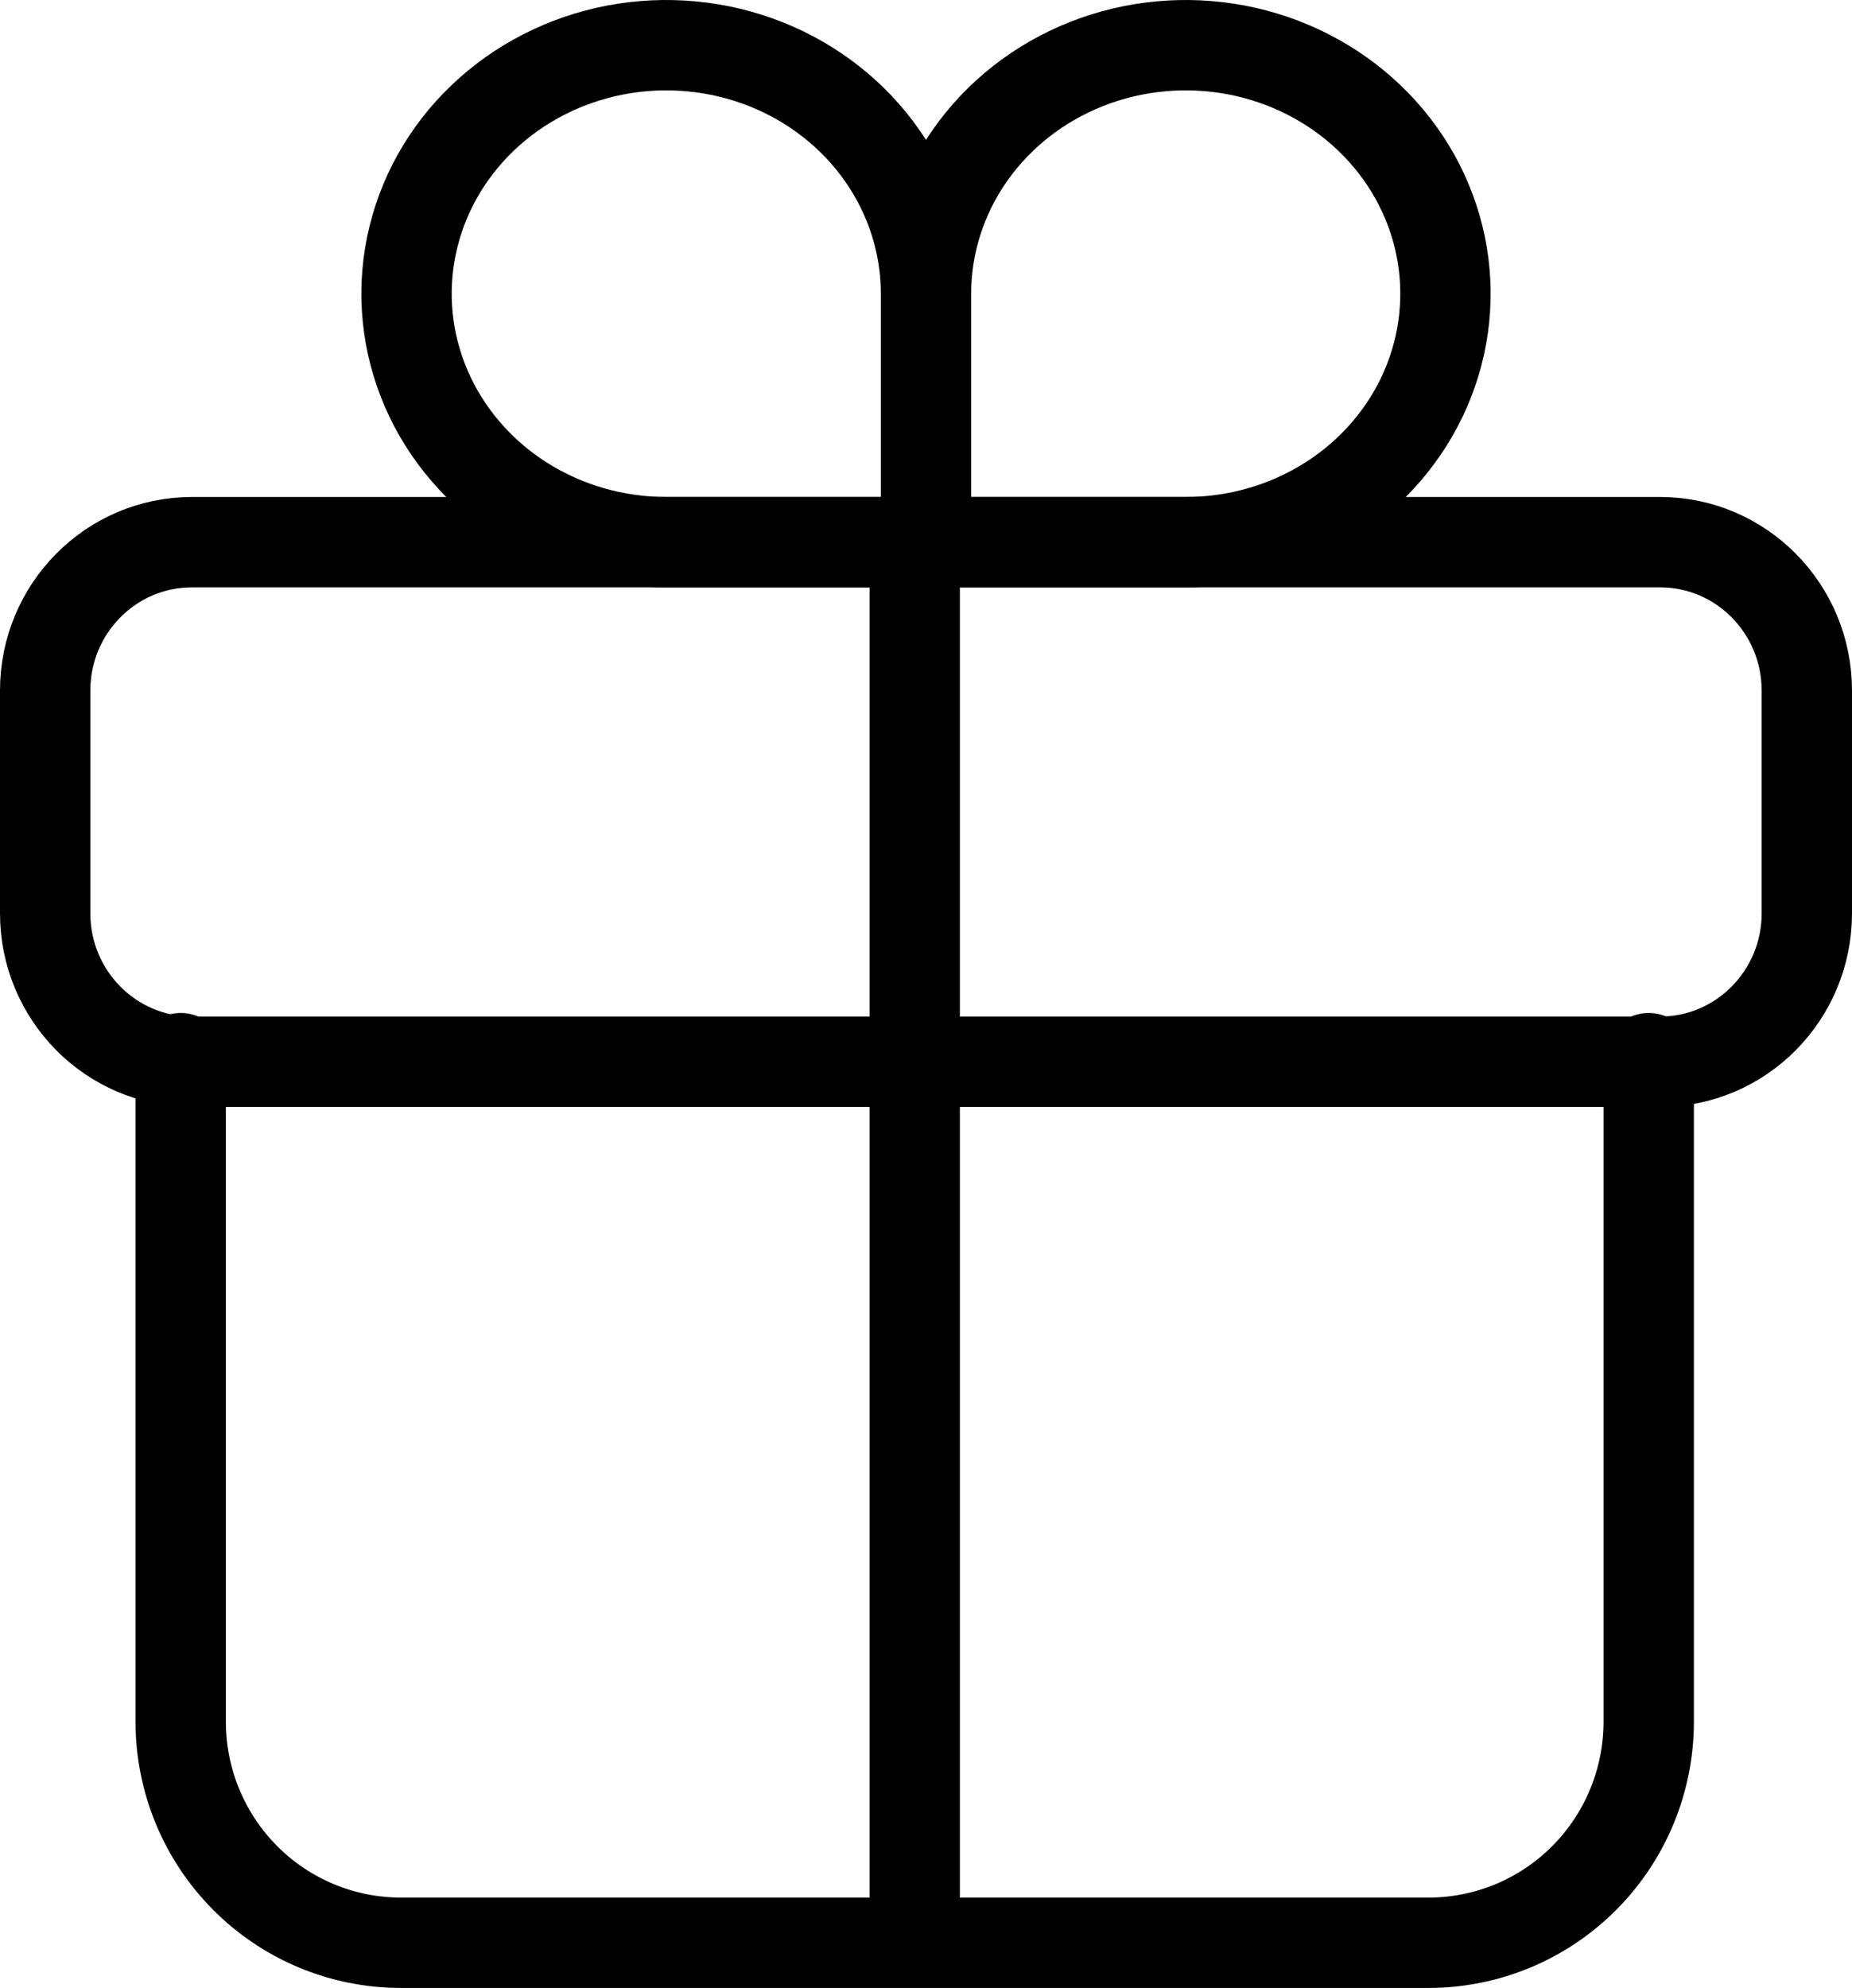
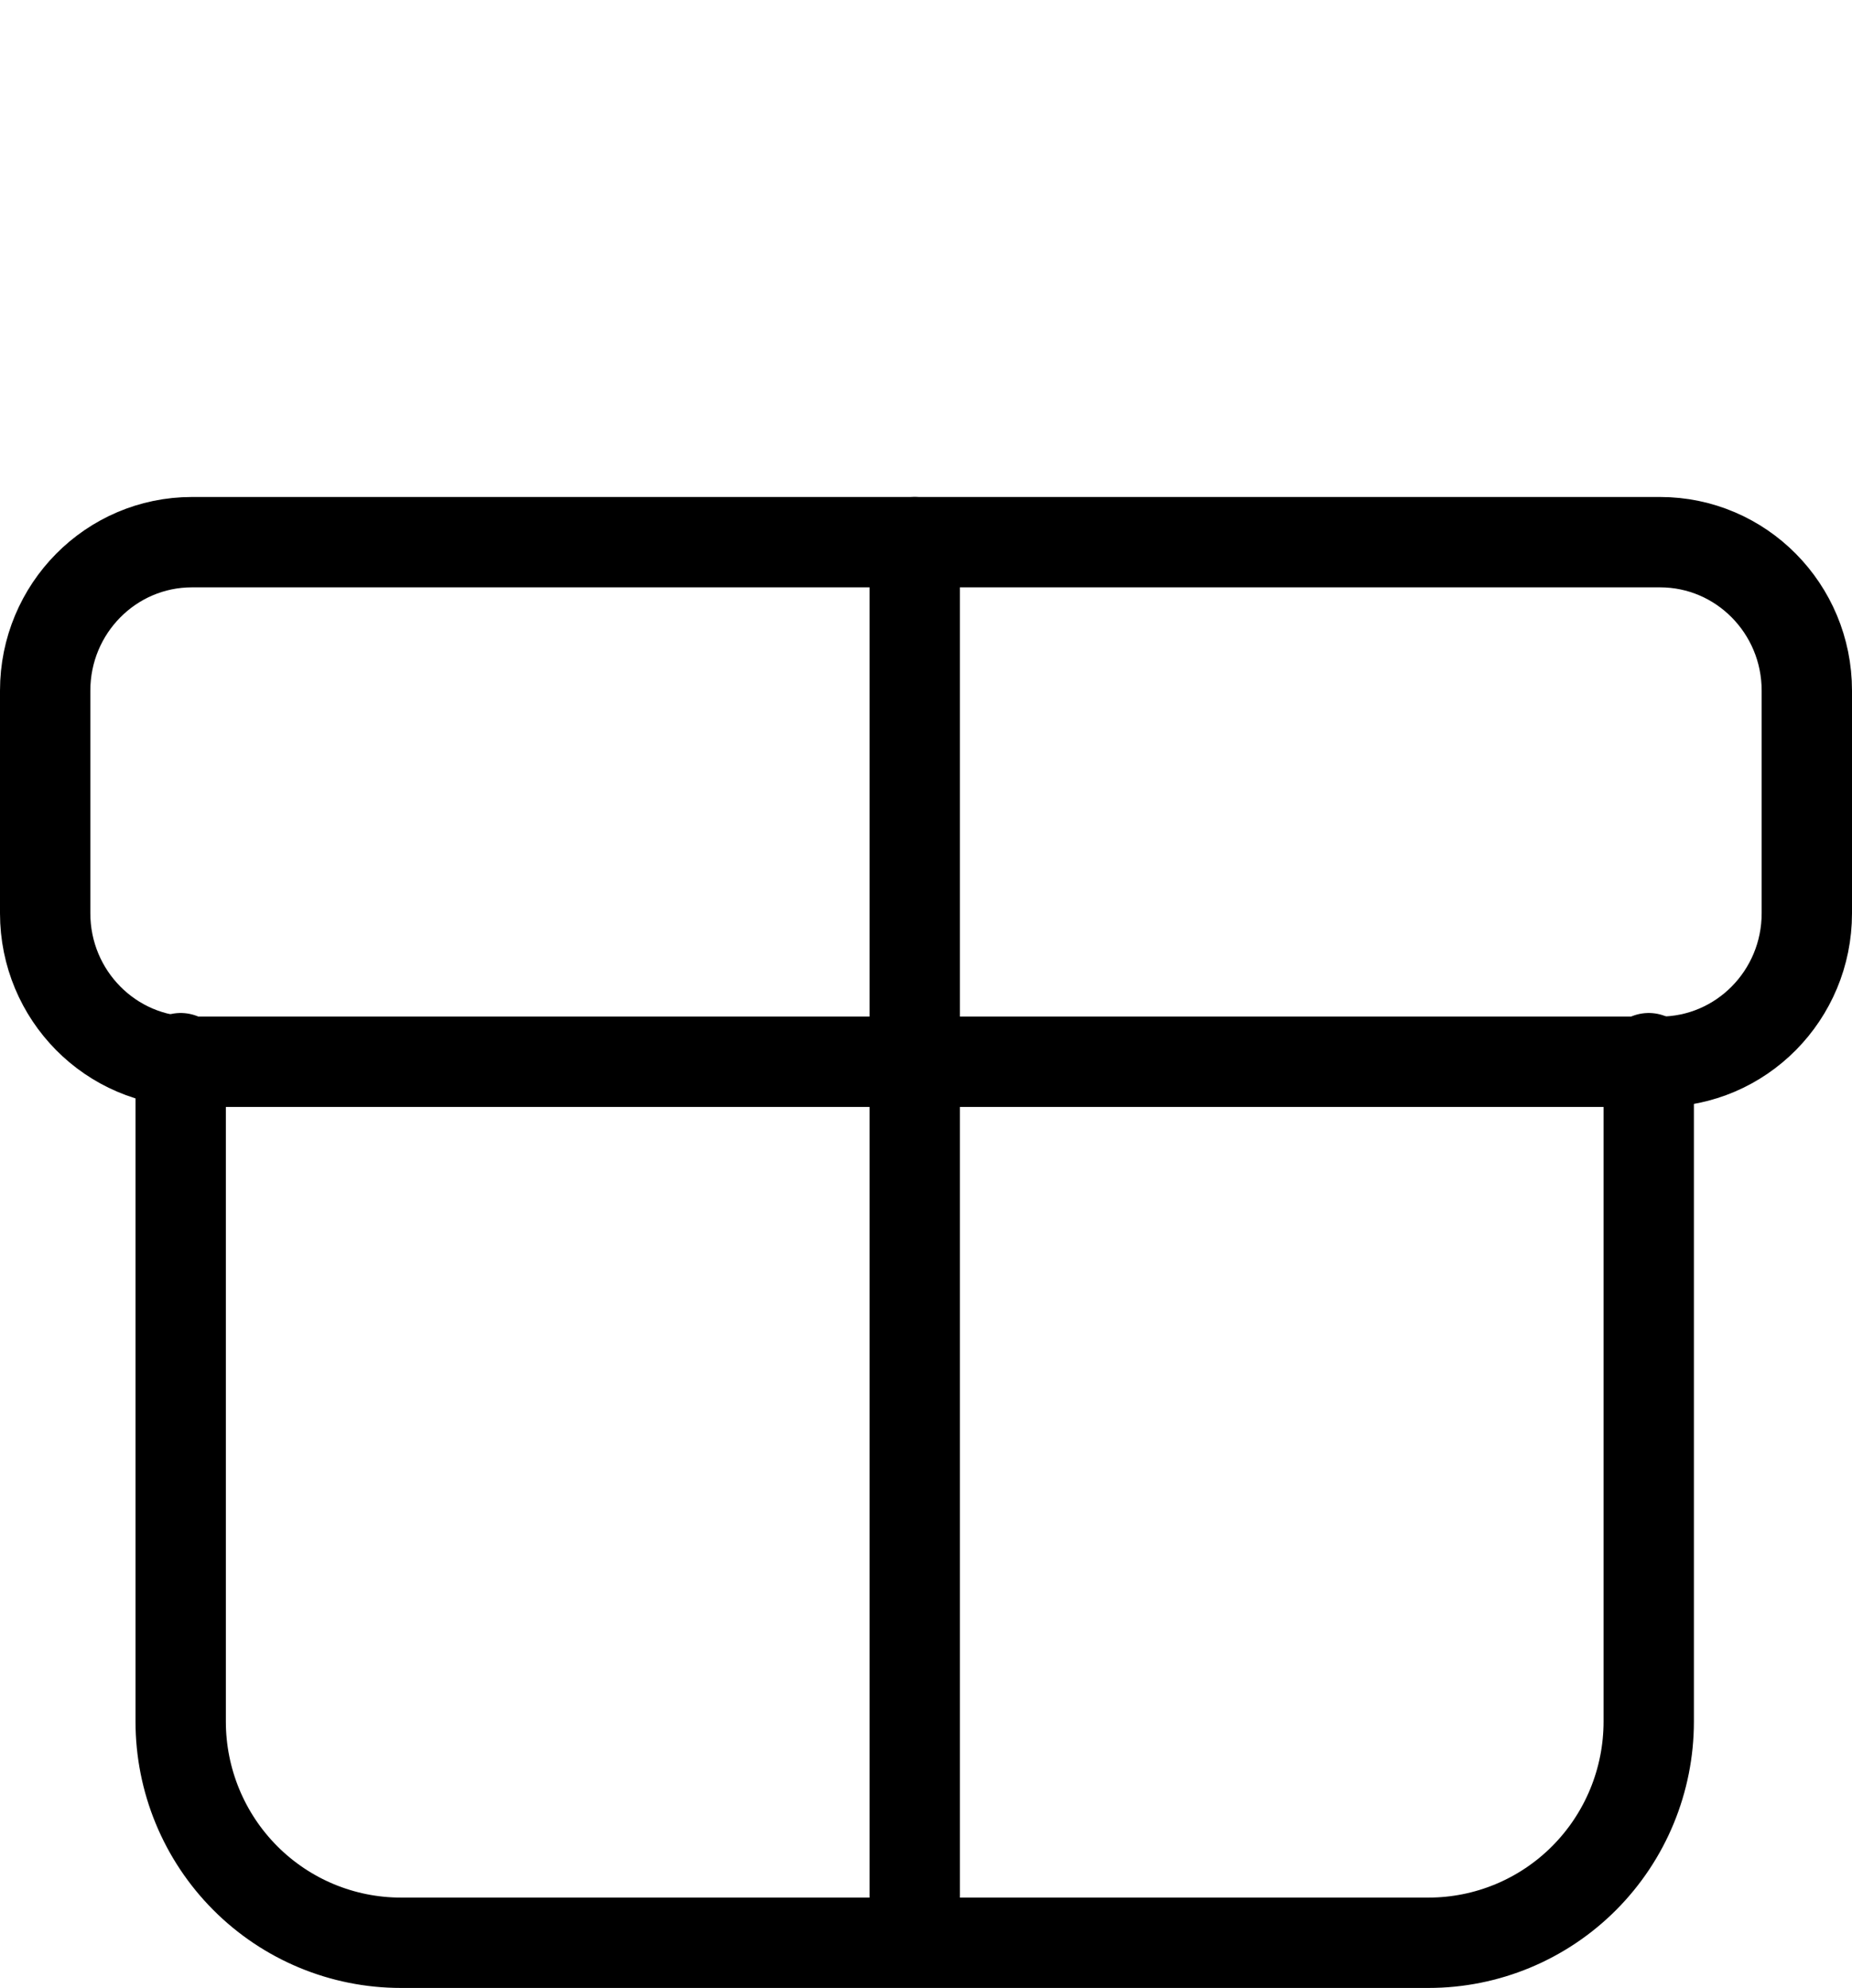
<svg xmlns="http://www.w3.org/2000/svg" width="82" height="88" viewBox="0 0 82 88" fill="none">
-   <path d="M41 13V24M41 13C41 10.824 41.675 8.698 42.938 6.889C44.202 5.08 45.998 3.67 48.099 2.837C50.2 2.005 52.513 1.787 54.743 2.211C56.974 2.636 59.023 3.683 60.632 5.222C62.24 6.76 63.335 8.72 63.779 10.854C64.223 12.988 63.995 15.2 63.125 17.209C62.254 19.22 60.78 20.938 58.889 22.146C56.998 23.355 54.775 24 52.5 24H41M41 13C41 10.824 40.325 8.698 39.062 6.889C37.798 5.08 36.002 3.67 33.901 2.837C31.799 2.005 29.487 1.787 27.256 2.211C25.026 2.636 22.977 3.683 21.368 5.222C19.76 6.76 18.665 8.72 18.221 10.854C17.777 12.988 18.005 15.2 18.875 17.209C19.746 19.22 21.22 20.938 23.111 22.146C25.002 23.355 27.226 24 29.5 24H41" stroke="black" stroke-width="4" stroke-miterlimit="10" stroke-linecap="round" />
  <path d="M73.5 24H8.5C4.91 24 2 26.942 2 30.571V40.429C2 44.058 4.91 47 8.5 47H73.5C77.09 47 80 44.058 80 40.429V30.571C80 26.942 77.09 24 73.5 24Z" stroke="black" stroke-width="4" stroke-linecap="round" stroke-linejoin="round" />
  <path d="M73 46.842V76.21C73 78.807 71.973 81.297 70.144 83.133C68.316 84.969 65.836 86 63.25 86H17.75C15.164 86 12.684 84.969 10.856 83.133C9.027 81.297 8 78.807 8 76.21V46.842M40.5 24V86" stroke="black" stroke-width="4" stroke-linecap="round" stroke-linejoin="round" />
</svg>